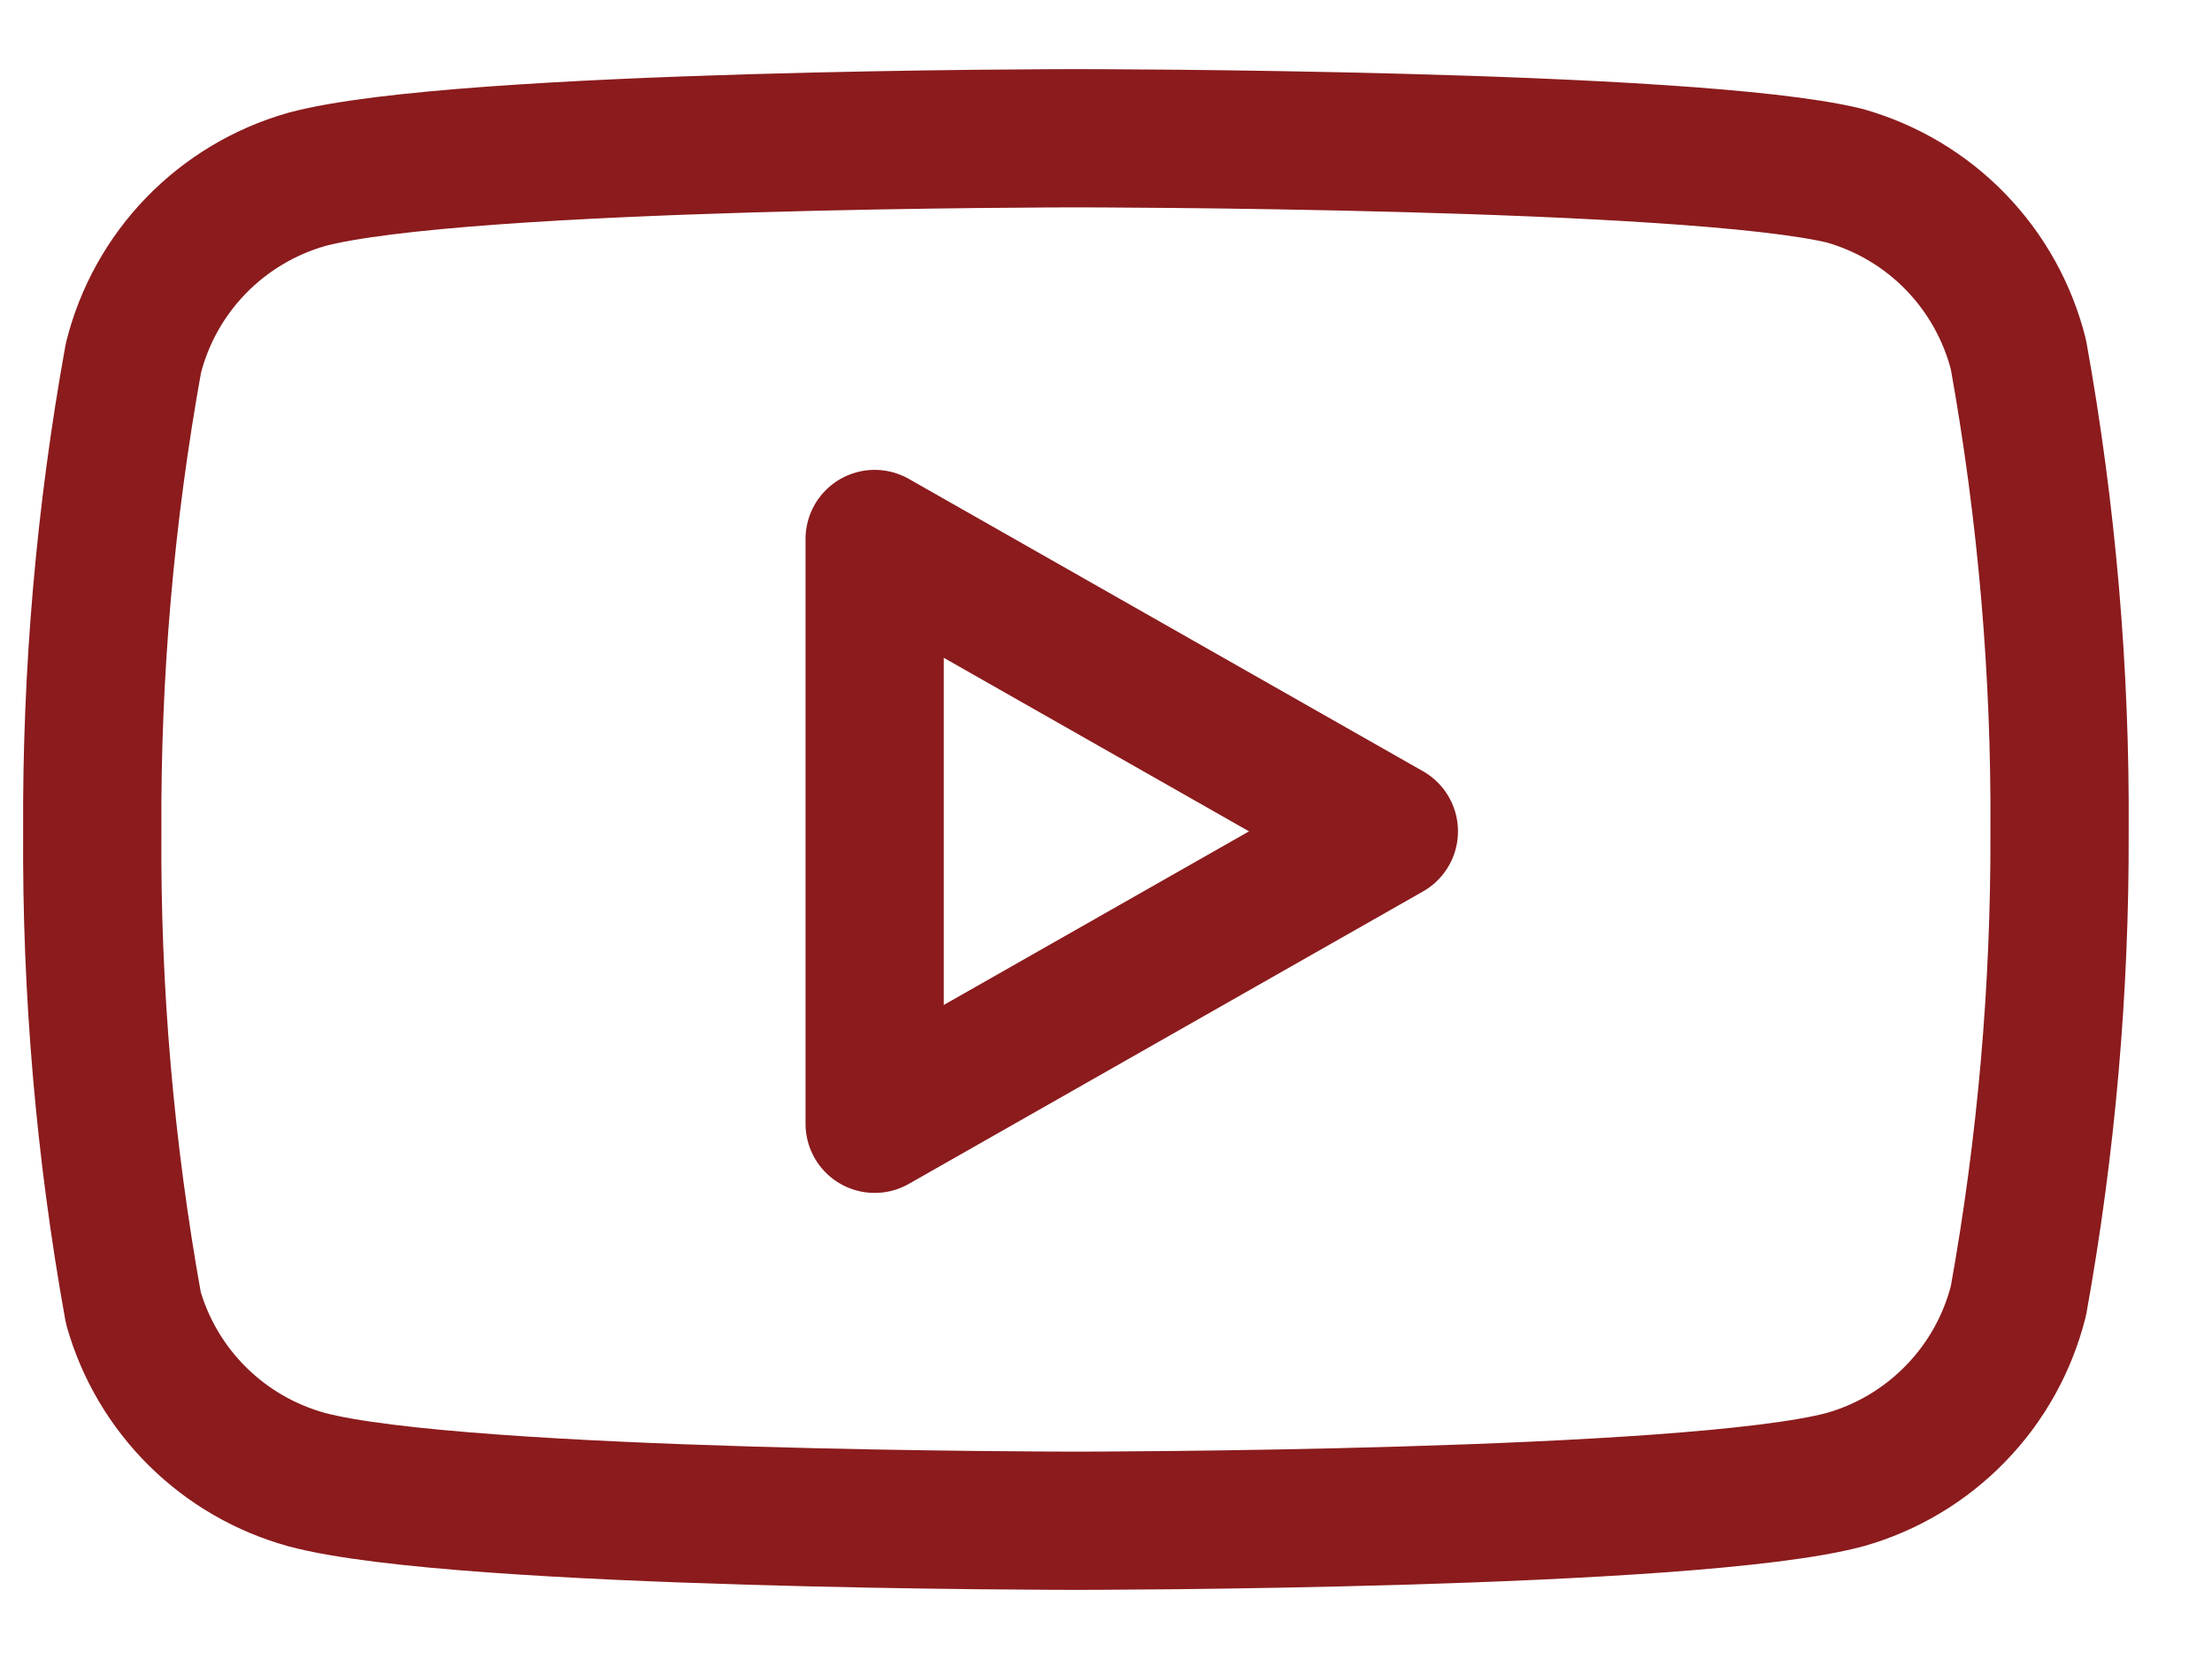
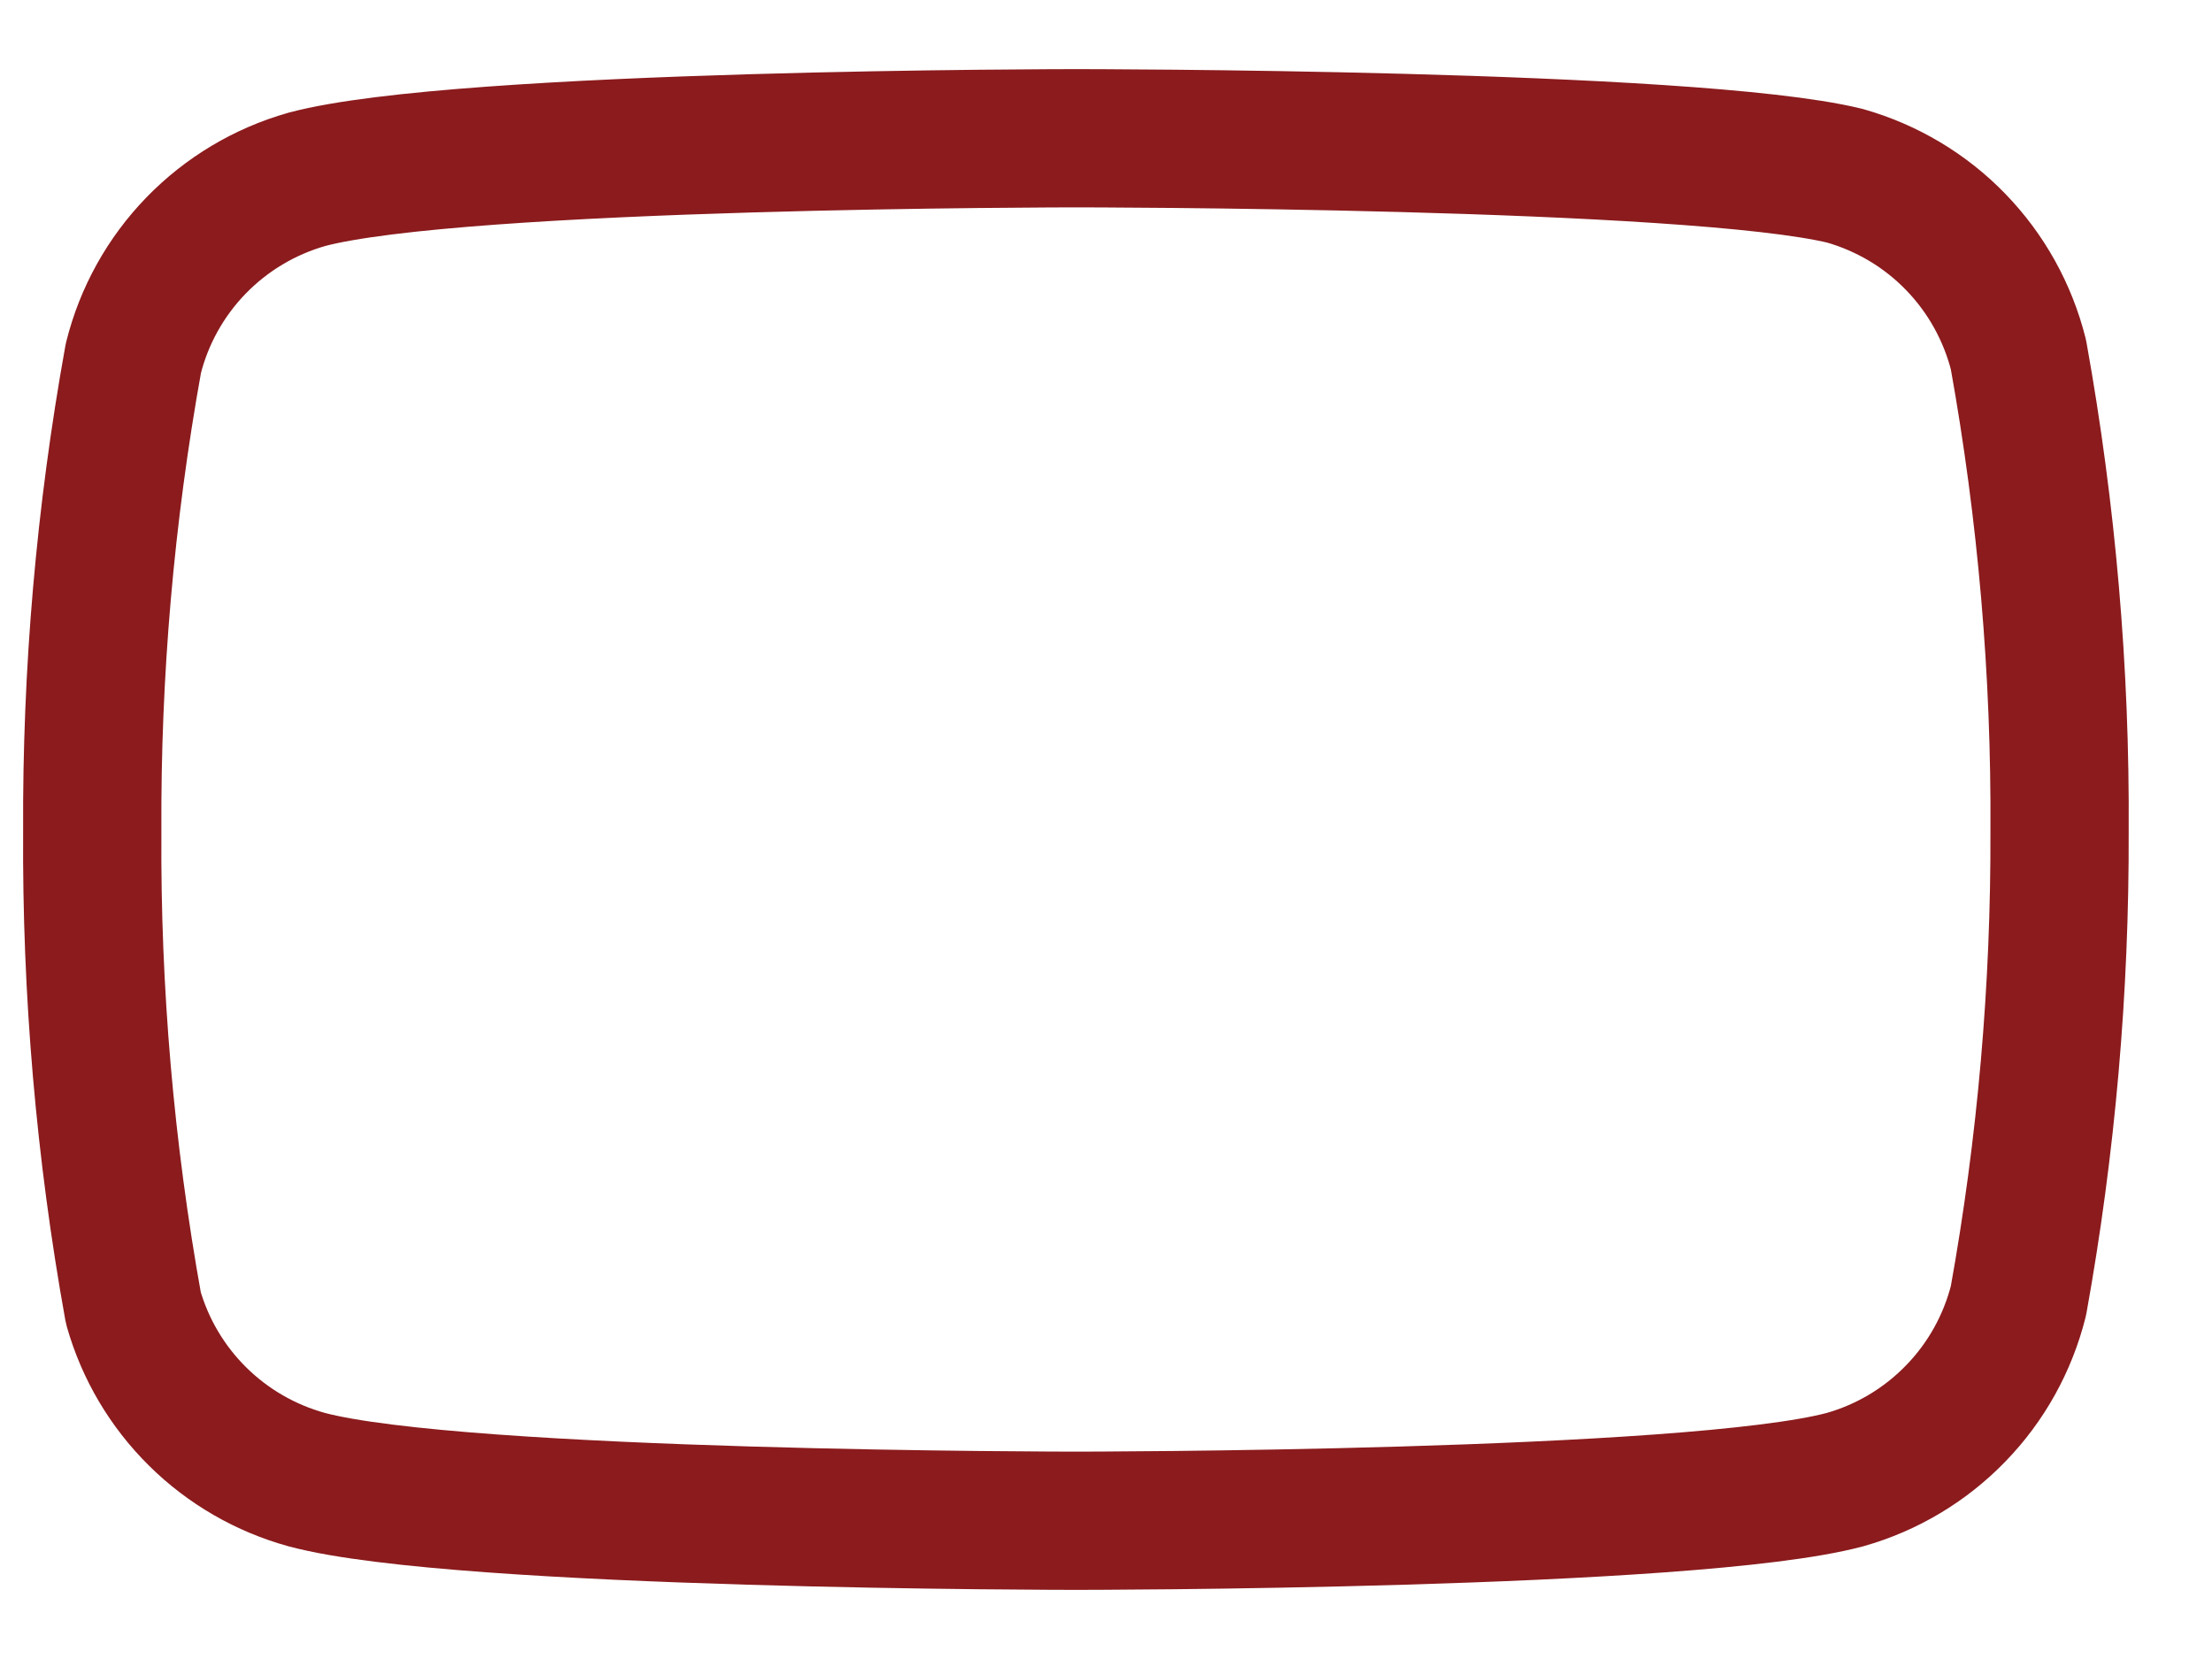
<svg xmlns="http://www.w3.org/2000/svg" width="24" height="18" viewBox="0 0 24 18" fill="none">
  <path d="M21.9 3.848C21.784 3.388 21.55 2.966 21.219 2.625C20.889 2.284 20.474 2.037 20.017 1.907C18.349 1.5 11.673 1.5 11.673 1.5C11.673 1.5 4.998 1.5 3.329 1.946C2.872 2.076 2.458 2.323 2.127 2.664C1.797 3.004 1.562 3.426 1.447 3.887C1.141 5.58 0.992 7.298 1.001 9.019C0.99 10.753 1.139 12.484 1.447 14.191C1.574 14.637 1.814 15.043 2.144 15.369C2.473 15.695 2.882 15.931 3.329 16.054C4.998 16.5 11.673 16.5 11.673 16.5C11.673 16.5 18.349 16.5 20.017 16.054C20.474 15.925 20.889 15.677 21.219 15.336C21.55 14.996 21.784 14.574 21.9 14.113C22.203 12.432 22.352 10.727 22.346 9.019C22.357 7.286 22.207 5.554 21.9 3.848V3.848Z" stroke="#8B1B1D" stroke-width="1.5" stroke-linecap="round" stroke-linejoin="round" />
-   <path d="M9.49 12.193L15.069 9.02L9.49 5.848V12.193Z" stroke="#8B1B1D" stroke-width="1.5" stroke-linecap="round" stroke-linejoin="round" />
</svg>